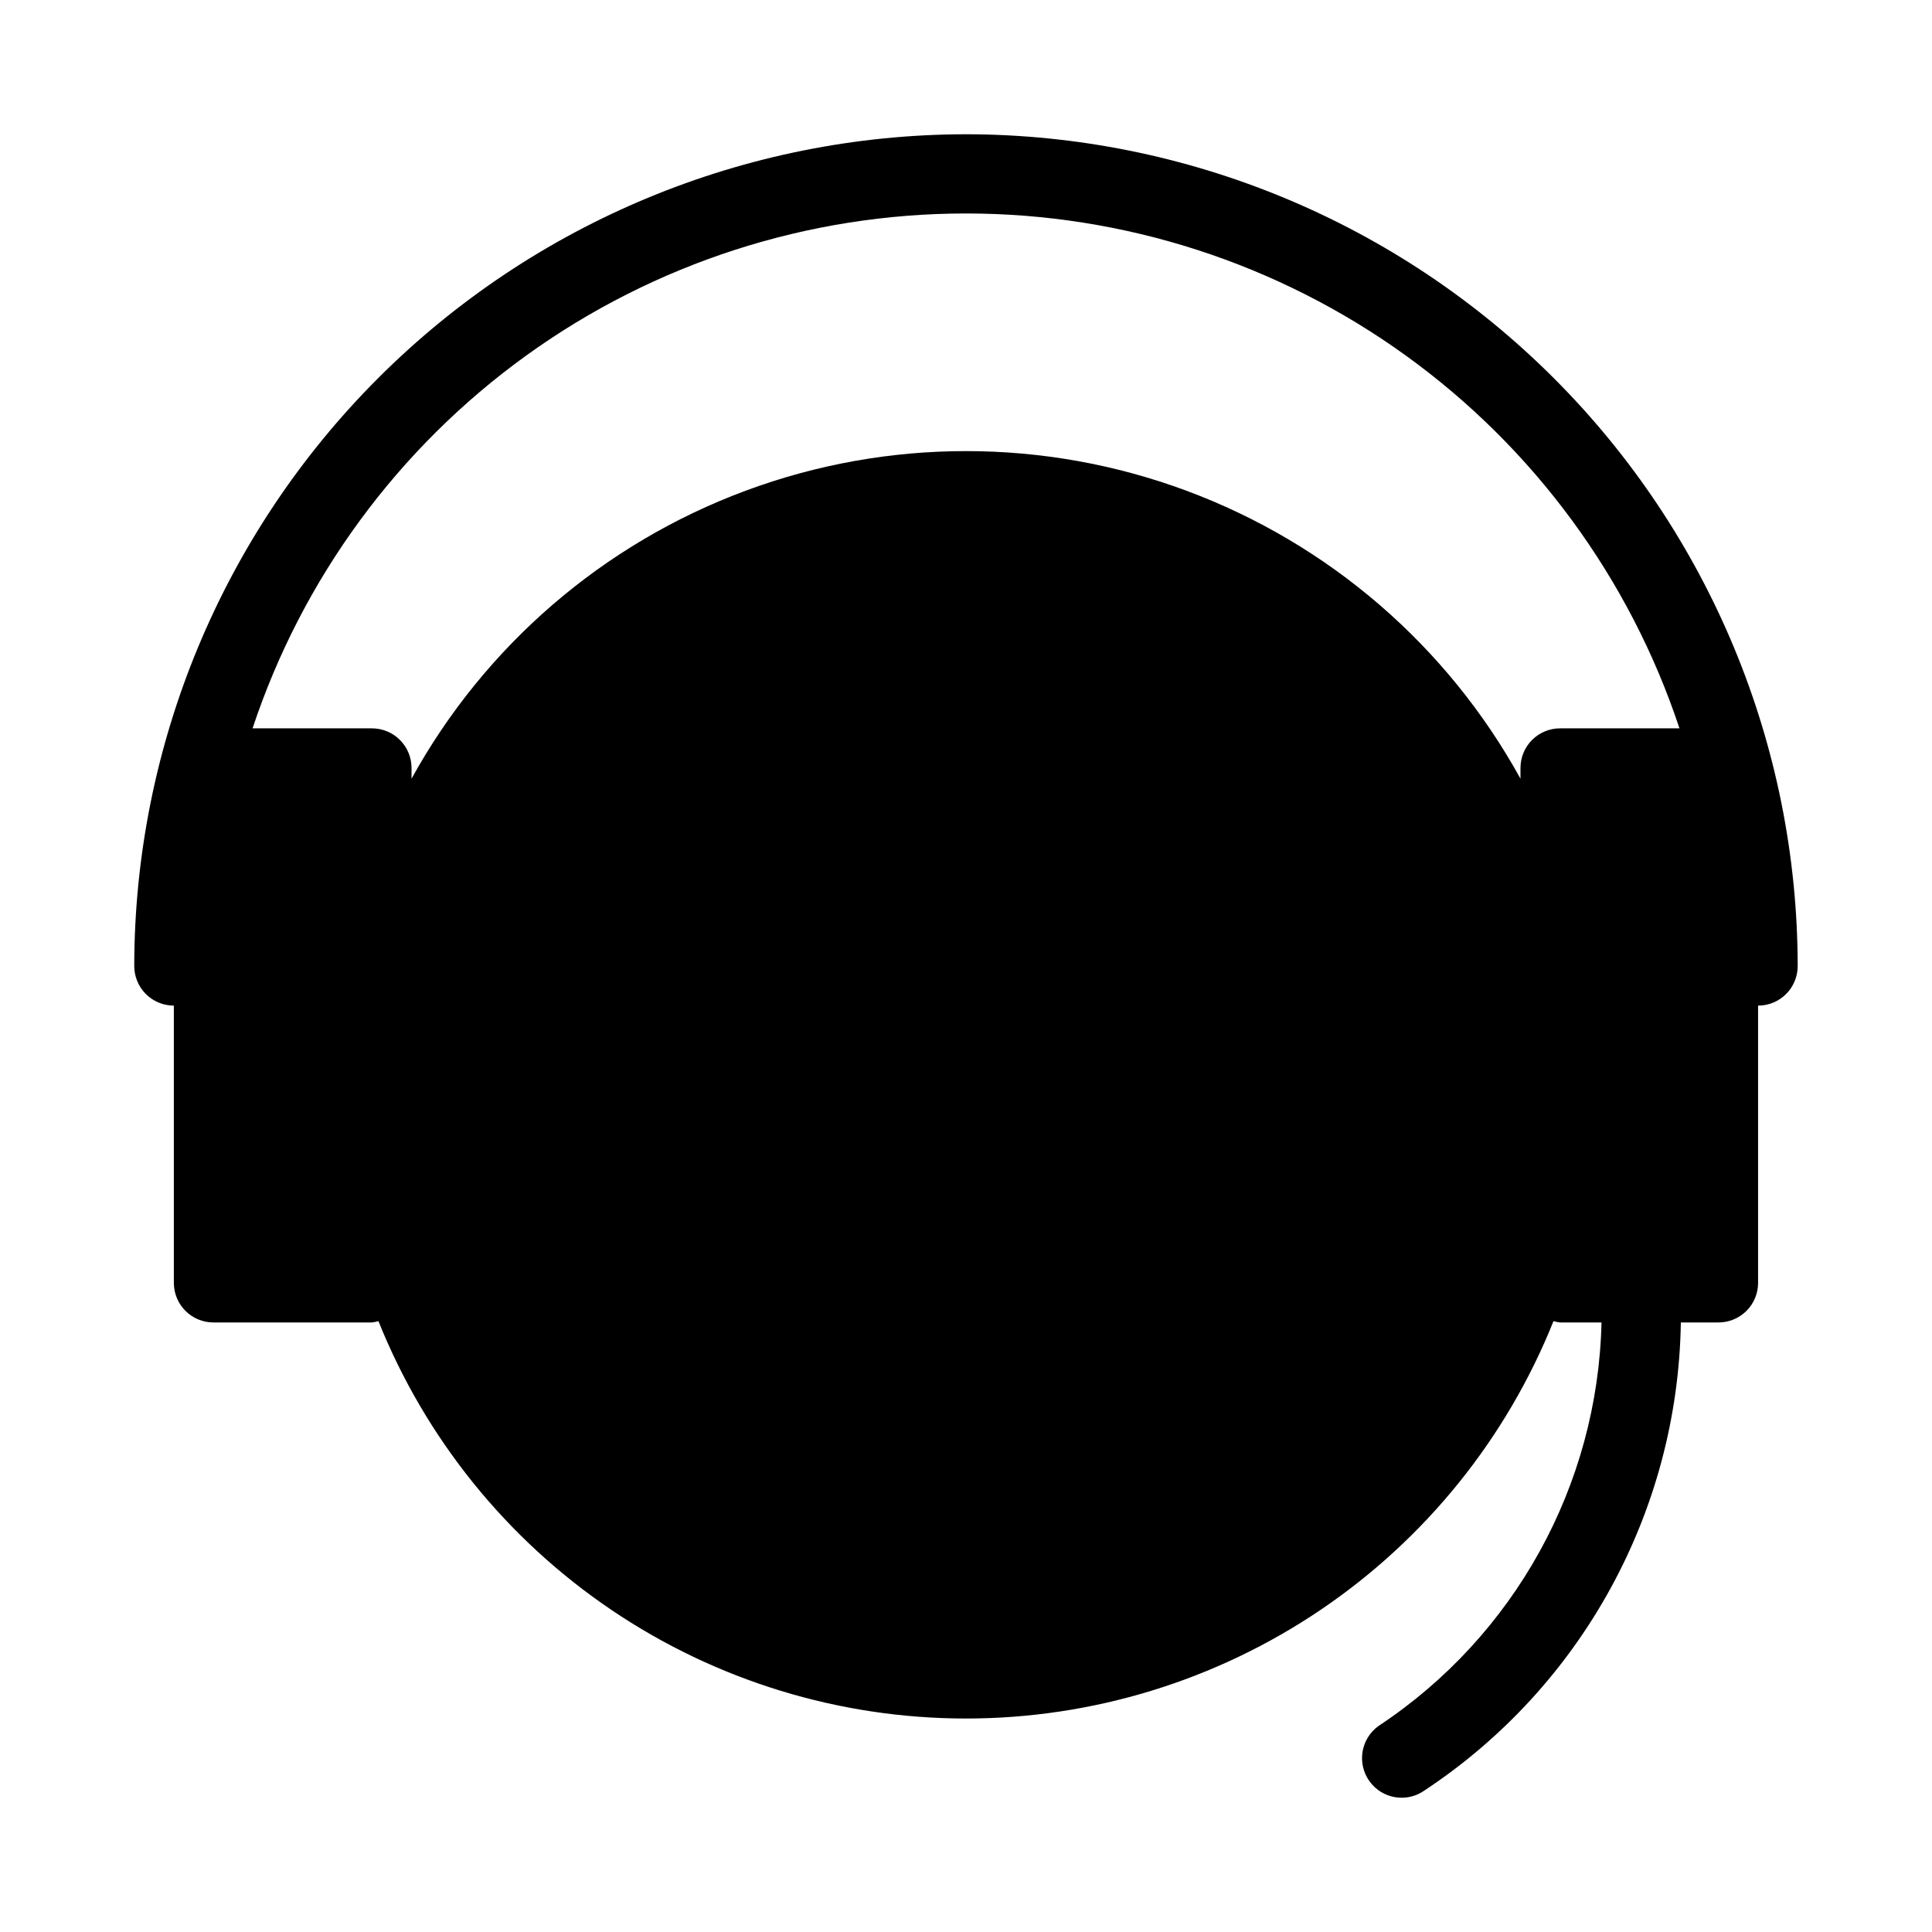
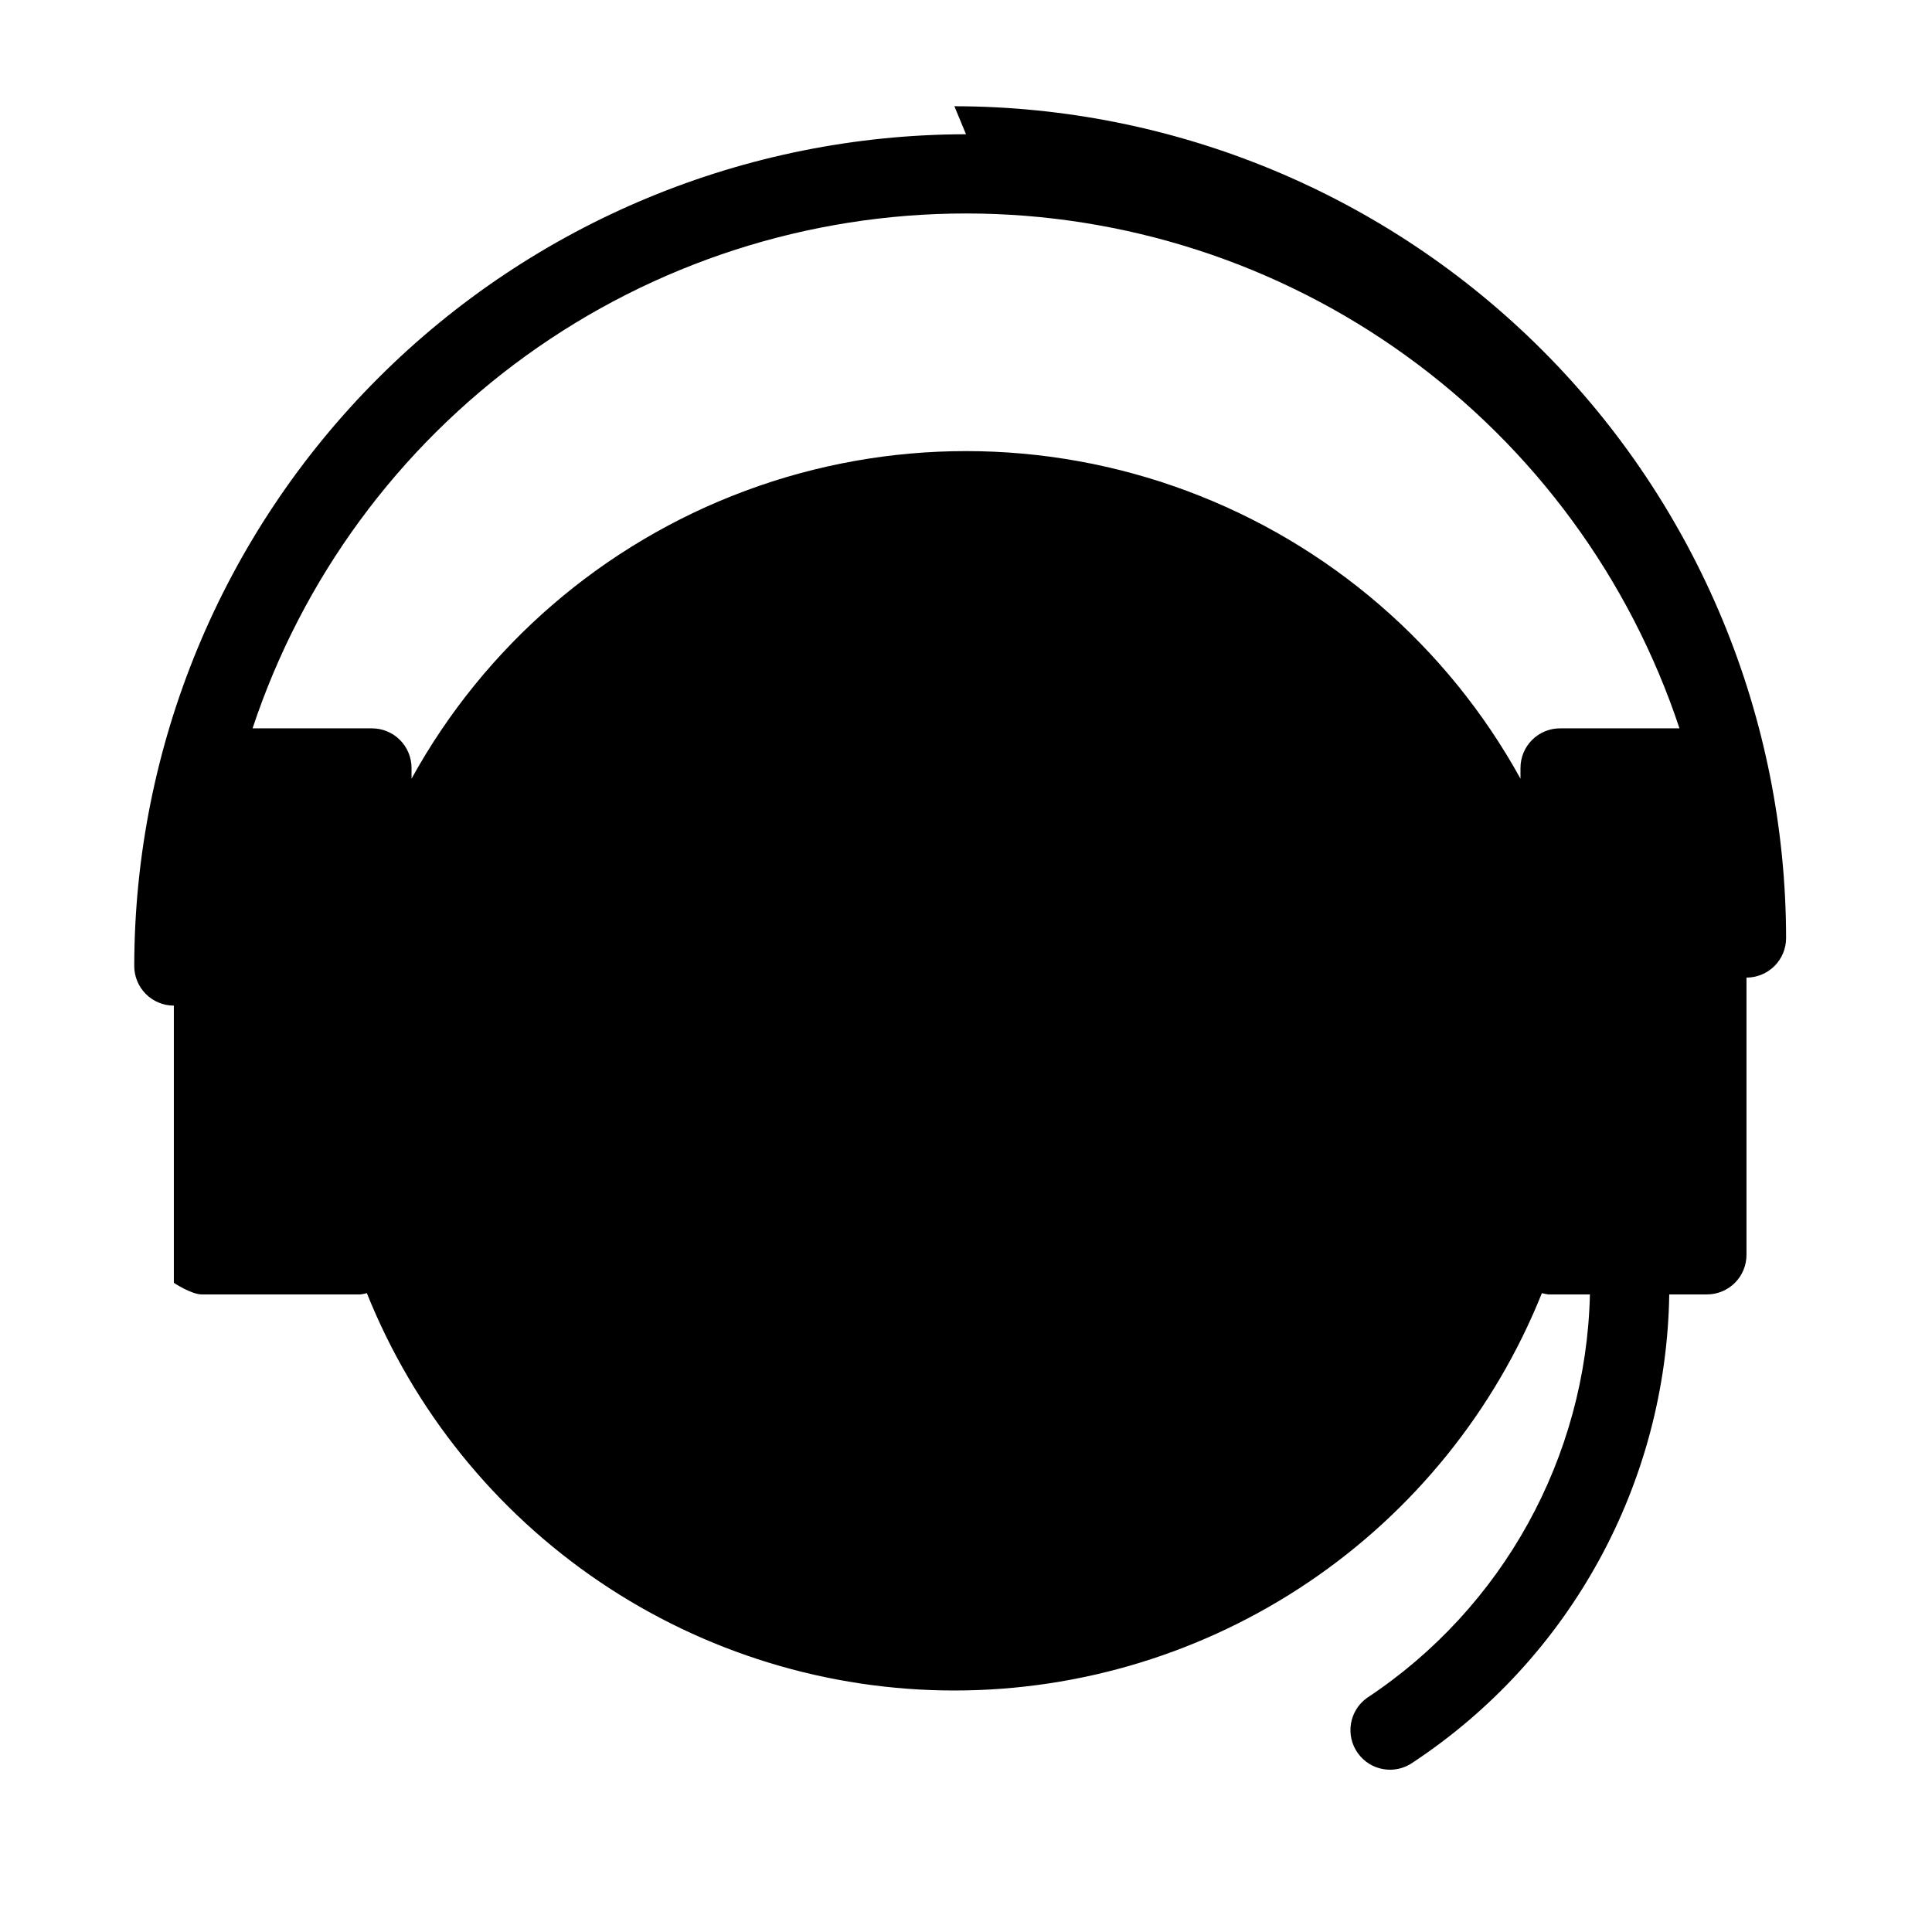
<svg xmlns="http://www.w3.org/2000/svg" fill="#000000" width="800px" height="800px" version="1.1" viewBox="144 144 512 512">
-   <path d="m400 179.58c-58.438 0.066-114.46 23.309-155.79 64.633-41.324 41.32-64.566 97.348-64.633 155.79 0 2.781 1.105 5.453 3.074 7.422s4.637 3.074 7.422 3.074v73.473-0.004c0 2.785 1.105 5.457 3.074 7.426s4.637 3.074 7.422 3.07h41.984c0.59-0.062 1.172-0.18 1.738-0.348 12.473 31.094 33.965 57.742 61.715 76.512 27.75 18.766 60.484 28.797 93.988 28.797 33.5 0 66.234-10.031 93.984-28.797 27.75-18.77 49.246-45.418 61.715-76.512 0.57 0.168 1.152 0.285 1.738 0.348h10.988c-1.004 43.16-23.066 83.098-59.07 106.92-4.715 3.371-5.809 9.922-2.438 14.641 3.367 4.715 9.922 5.805 14.637 2.438 41.715-27.586 67.121-73.988 67.895-124h9.973c2.785 0.004 5.457-1.102 7.426-3.07s3.074-4.641 3.07-7.426v-73.469c2.785 0 5.457-1.105 7.426-3.074s3.074-4.641 3.07-7.422c-0.066-58.438-23.309-114.46-64.633-155.79-41.32-41.32-97.344-64.566-155.78-64.633zm157.44 157.44c-2.781-0.004-5.453 1.102-7.422 3.07s-3.074 4.641-3.074 7.426v2.848c-19.402-35.223-50.812-62.305-88.512-76.312-37.695-14.008-79.168-14.008-116.86 0-37.695 14.008-69.109 41.09-88.512 76.312v-2.848c0-2.785-1.105-5.457-3.074-7.422-1.969-1.969-4.637-3.074-7.422-3.074h-31.633c13.188-39.723 38.551-74.281 72.488-98.773 33.941-24.496 74.73-37.676 116.59-37.676 41.852 0 82.645 13.18 116.58 37.676 33.938 24.492 59.301 59.051 72.488 98.773z" />
+   <path d="m400 179.58c-58.438 0.066-114.46 23.309-155.79 64.633-41.324 41.32-64.566 97.348-64.633 155.79 0 2.781 1.105 5.453 3.074 7.422s4.637 3.074 7.422 3.074v73.473-0.004s4.637 3.074 7.422 3.07h41.984c0.59-0.062 1.172-0.18 1.738-0.348 12.473 31.094 33.965 57.742 61.715 76.512 27.75 18.766 60.484 28.797 93.988 28.797 33.5 0 66.234-10.031 93.984-28.797 27.75-18.77 49.246-45.418 61.715-76.512 0.57 0.168 1.152 0.285 1.738 0.348h10.988c-1.004 43.16-23.066 83.098-59.07 106.92-4.715 3.371-5.809 9.922-2.438 14.641 3.367 4.715 9.922 5.805 14.637 2.438 41.715-27.586 67.121-73.988 67.895-124h9.973c2.785 0.004 5.457-1.102 7.426-3.07s3.074-4.641 3.07-7.426v-73.469c2.785 0 5.457-1.105 7.426-3.074s3.074-4.641 3.07-7.422c-0.066-58.438-23.309-114.46-64.633-155.79-41.32-41.32-97.344-64.566-155.78-64.633zm157.44 157.44c-2.781-0.004-5.453 1.102-7.422 3.07s-3.074 4.641-3.074 7.426v2.848c-19.402-35.223-50.812-62.305-88.512-76.312-37.695-14.008-79.168-14.008-116.86 0-37.695 14.008-69.109 41.09-88.512 76.312v-2.848c0-2.785-1.105-5.457-3.074-7.422-1.969-1.969-4.637-3.074-7.422-3.074h-31.633c13.188-39.723 38.551-74.281 72.488-98.773 33.941-24.496 74.73-37.676 116.59-37.676 41.852 0 82.645 13.18 116.58 37.676 33.938 24.492 59.301 59.051 72.488 98.773z" />
</svg>